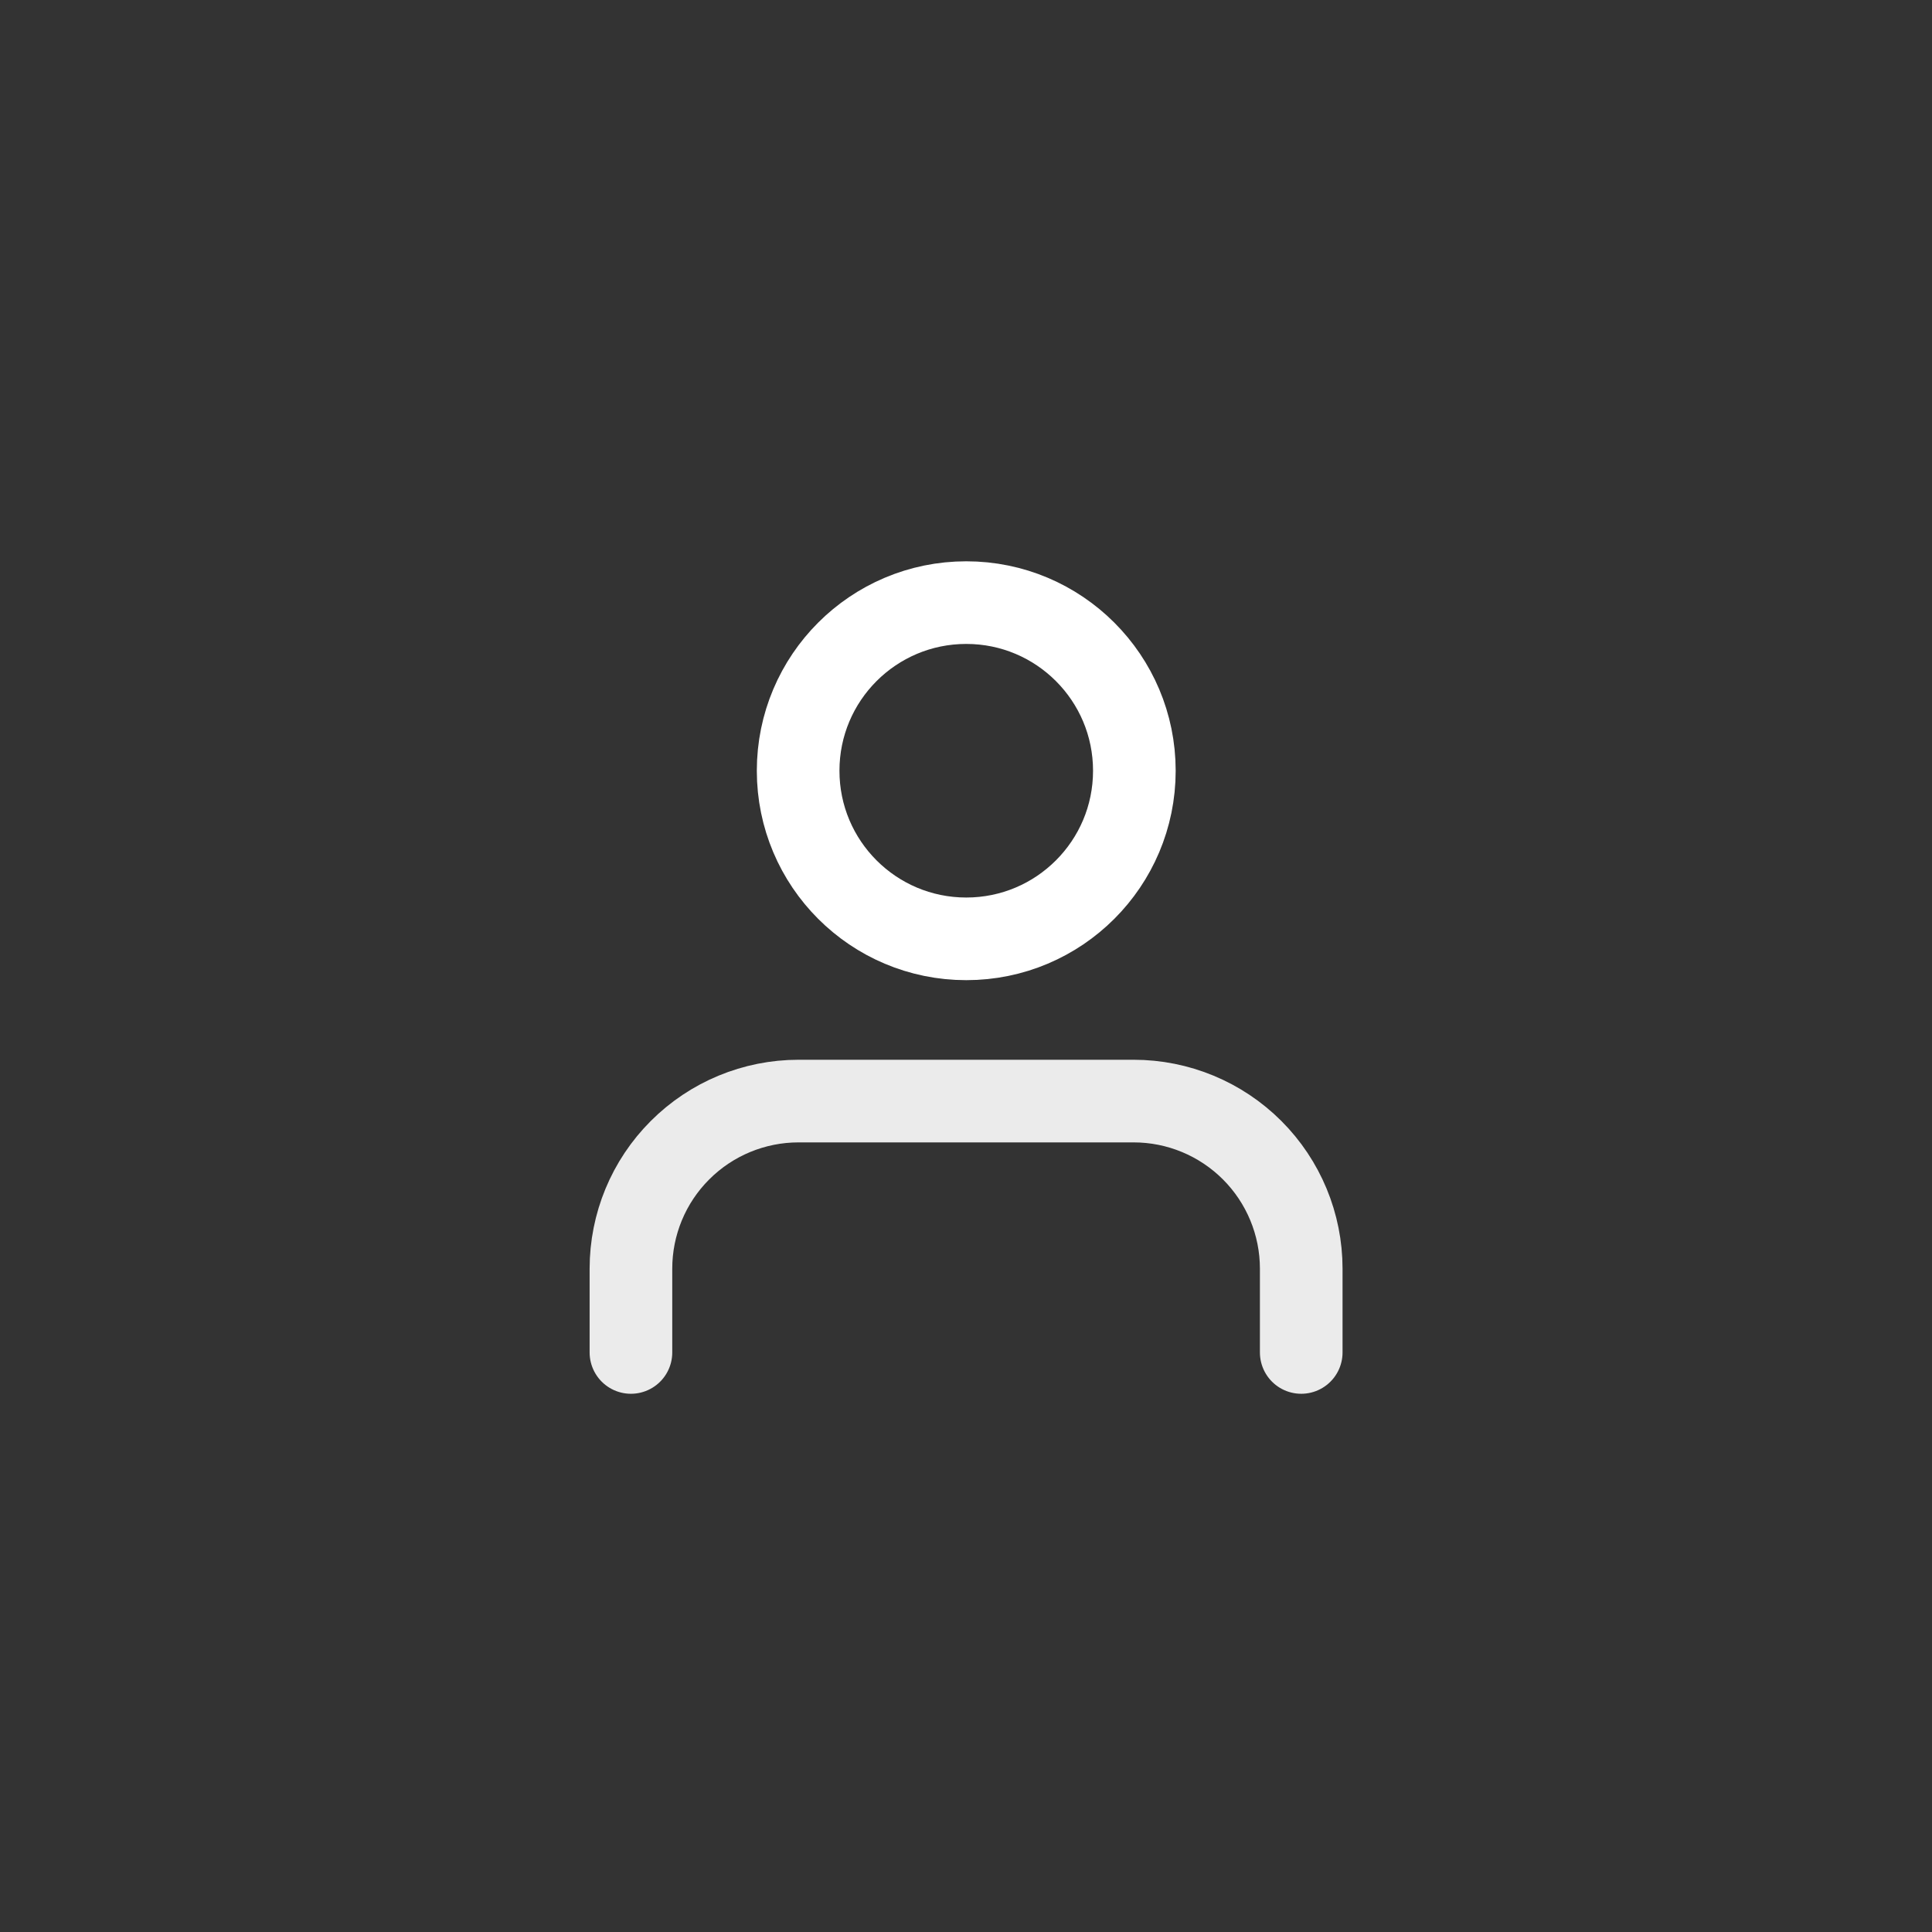
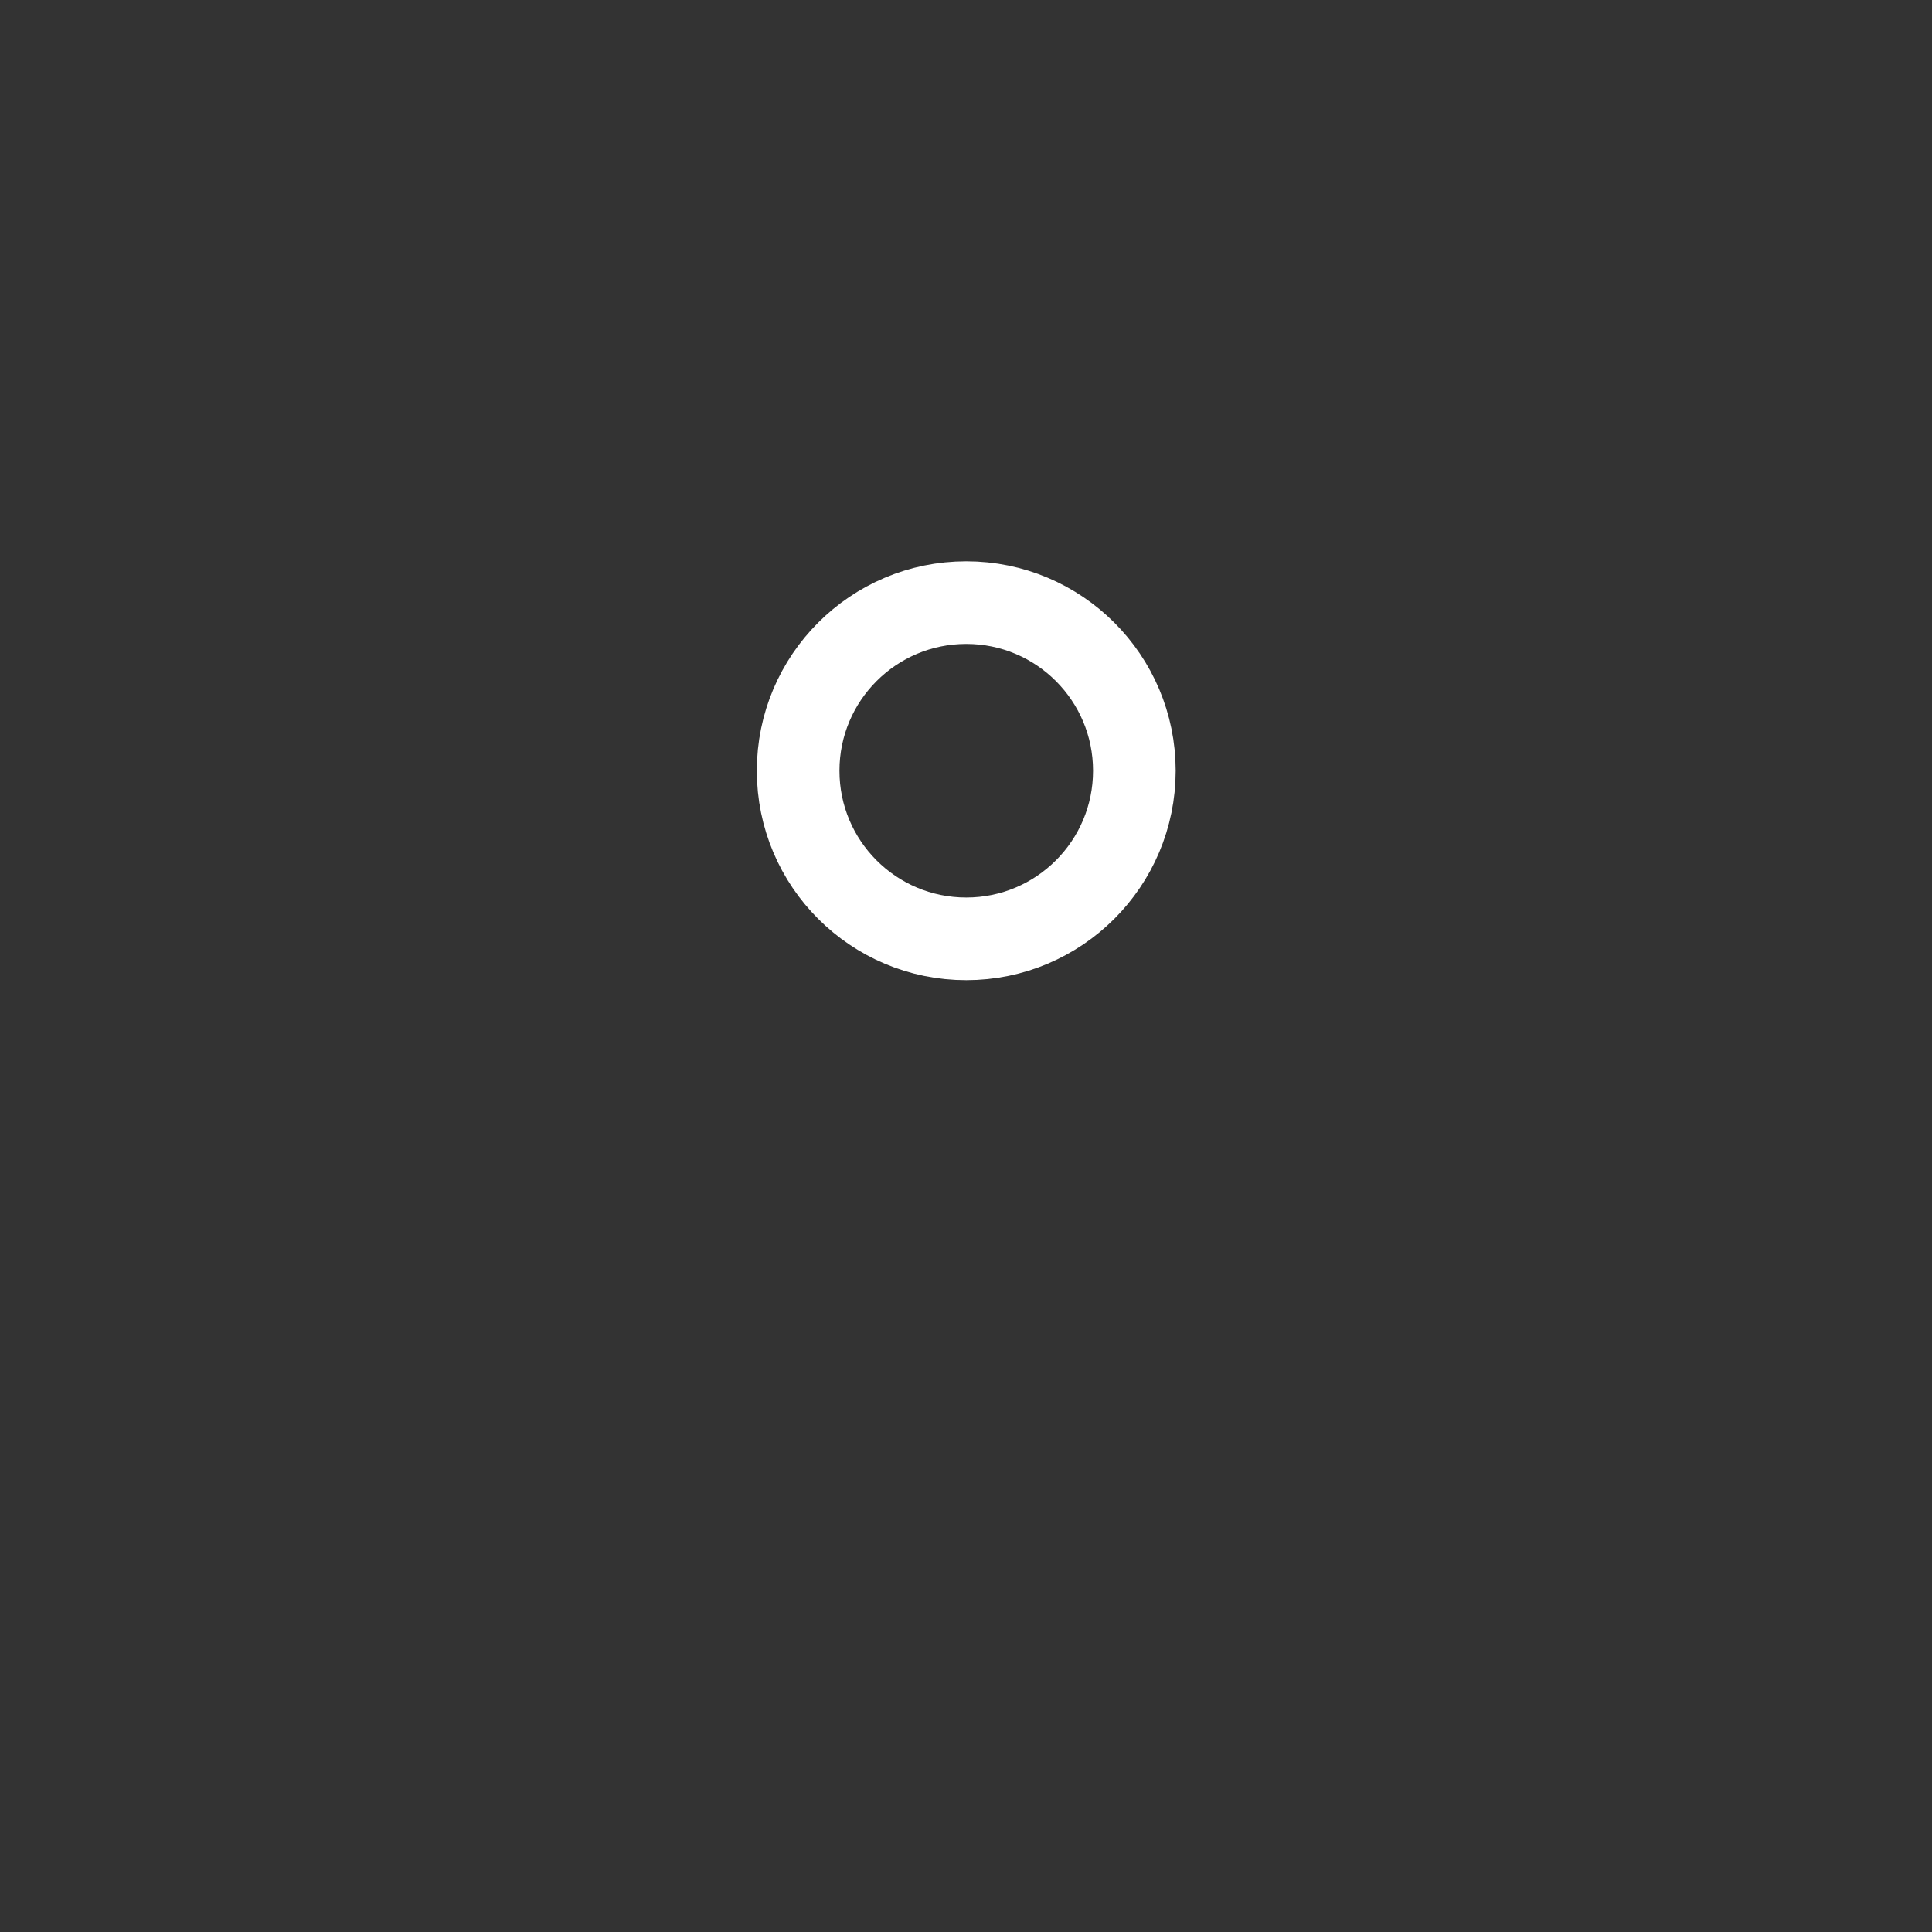
<svg xmlns="http://www.w3.org/2000/svg" width="35" height="35" viewBox="0 0 35 35" fill="none">
  <rect x="0" y="0" width="35" height="35" fill="#333333" stroke="none" />
  <path d="M17.505 17.008C19.186 17.008 20.55 15.645 20.55 13.963C20.55 12.28 19.186 10.917 17.505 10.917C15.822 10.917 14.459 12.28 14.459 13.963C14.459 15.645 15.822 17.008 17.505 17.008Z" stroke="white" stroke-width="1.497" stroke-linecap="round" stroke-linejoin="round" />
-   <path opacity="0.9" d="M23.573 24.501V22.983C23.573 22.178 23.253 21.406 22.684 20.837C22.114 20.267 21.342 19.947 20.537 19.947H14.466C13.661 19.947 12.888 20.267 12.319 20.837C11.749 21.406 11.43 22.178 11.43 22.983V24.501" stroke="white" stroke-width="1.497" stroke-linecap="round" stroke-linejoin="round" />
</svg>